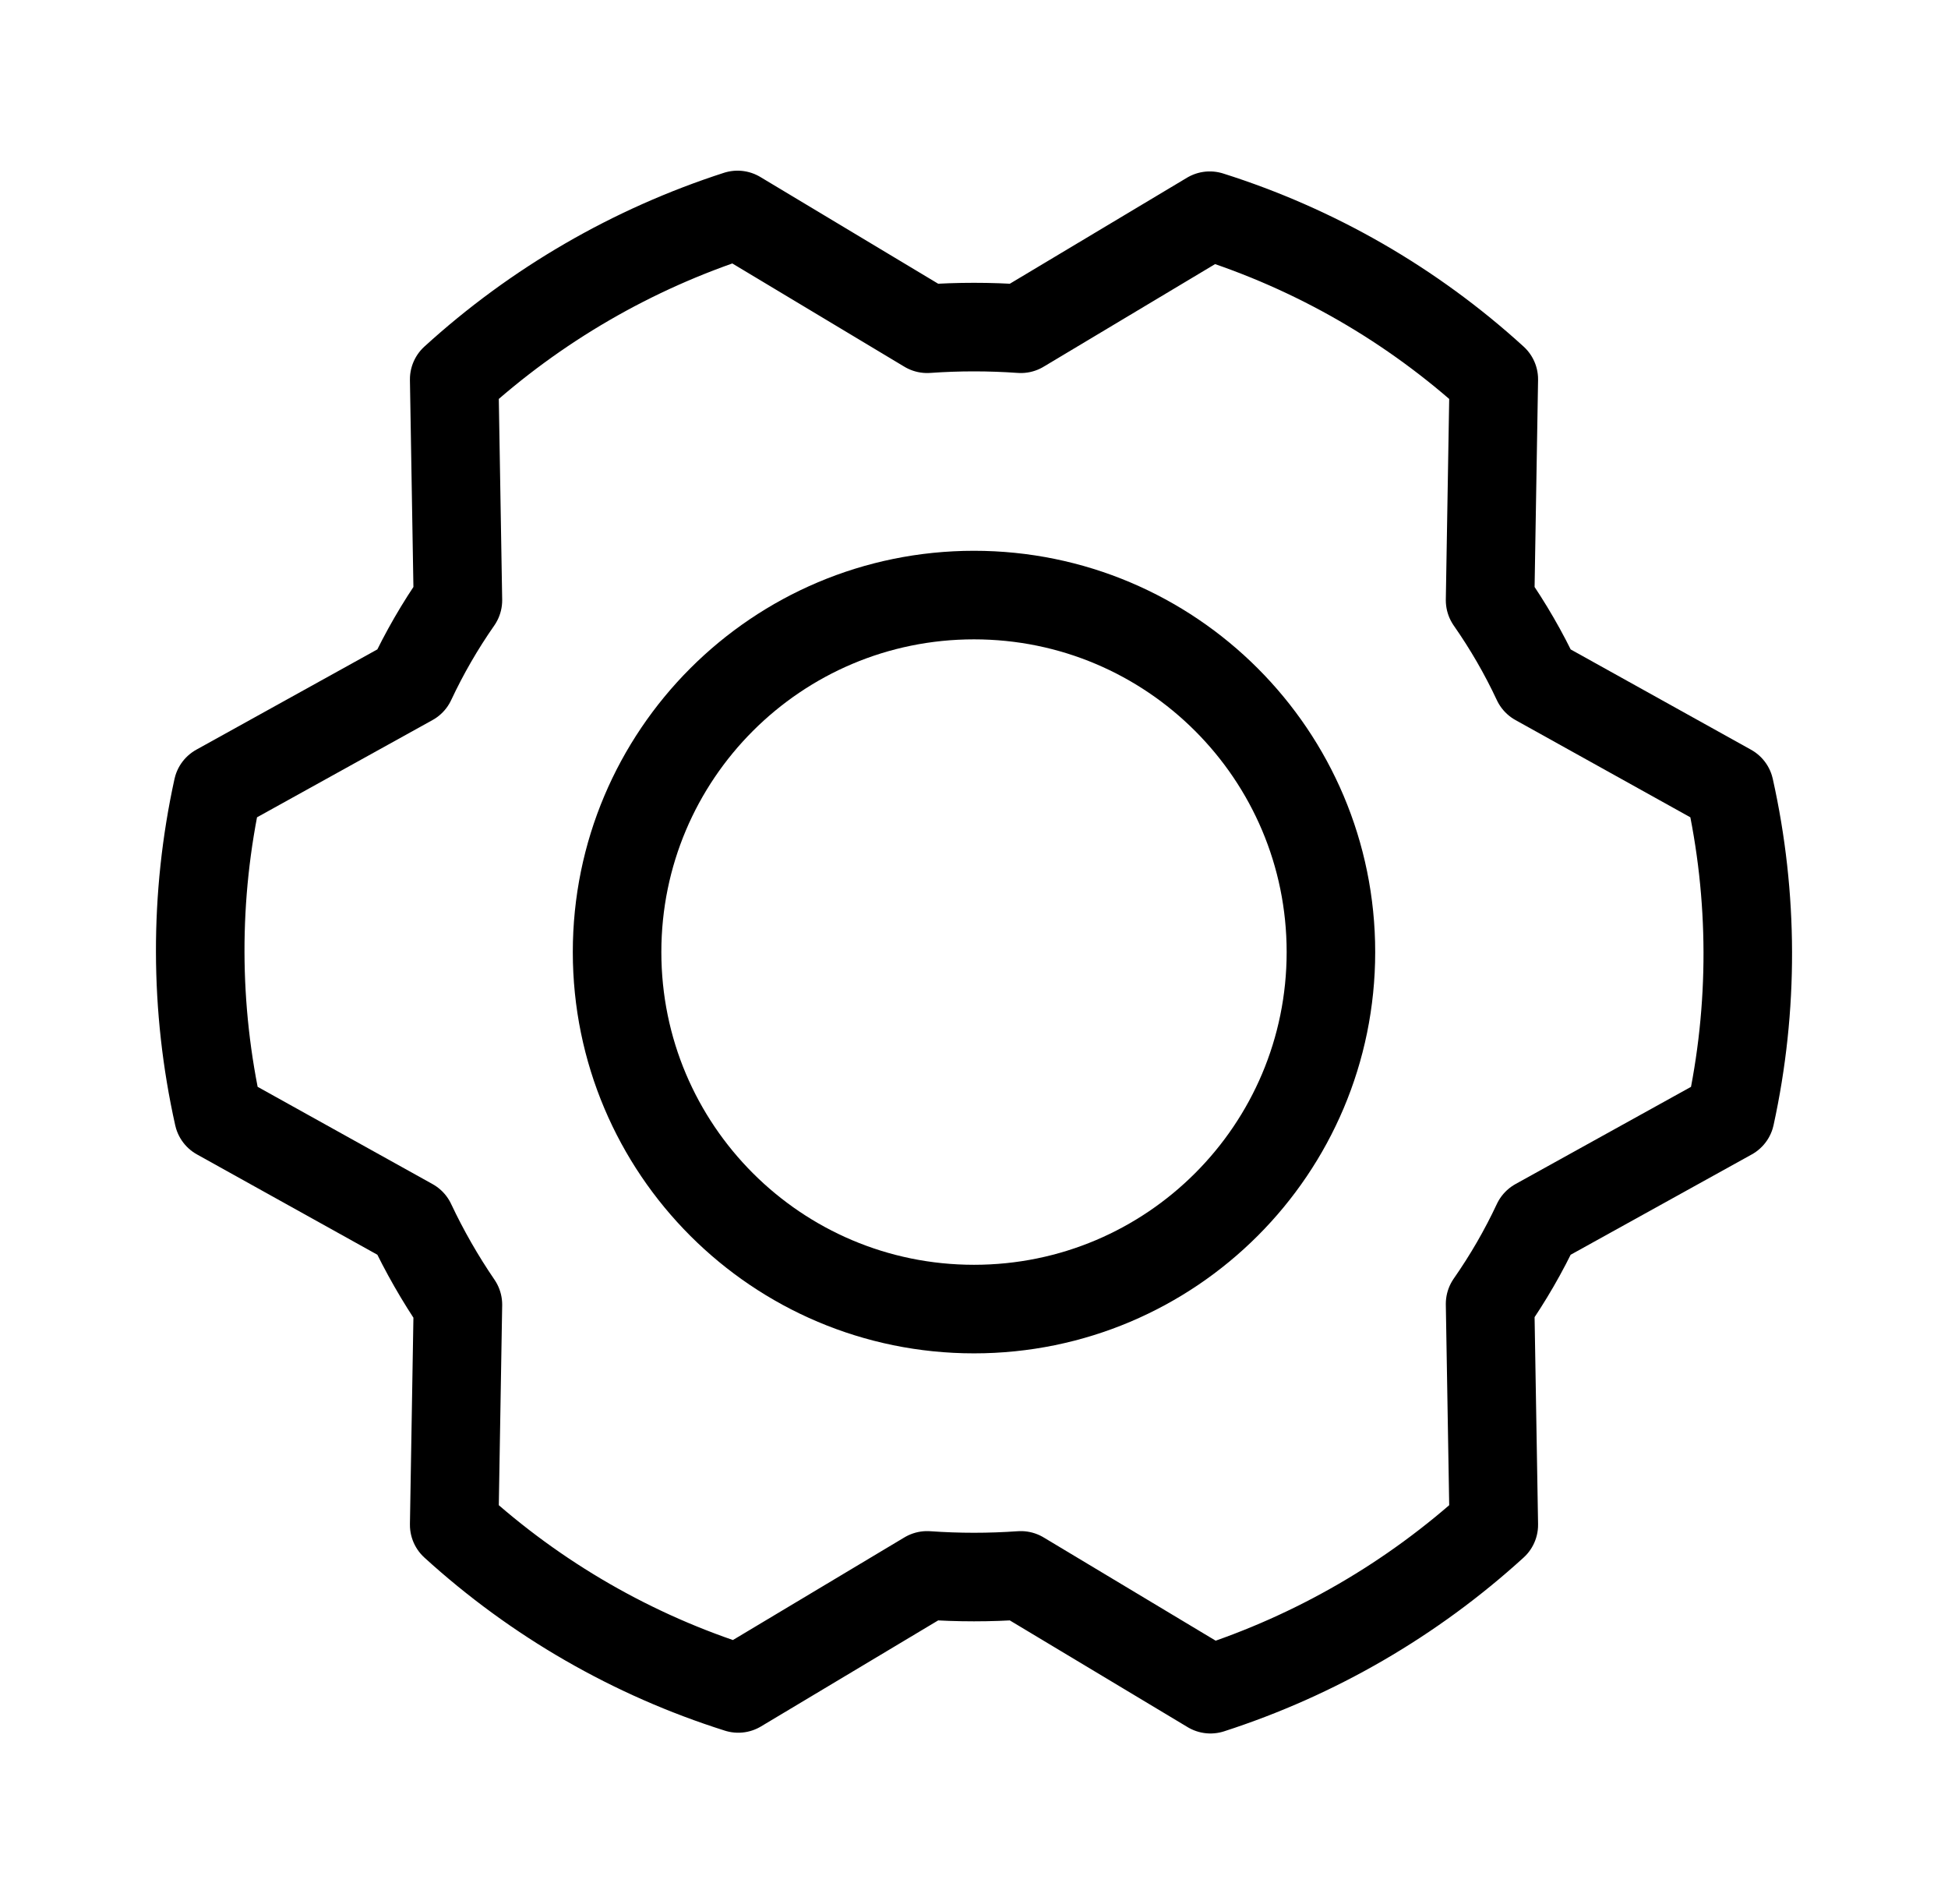
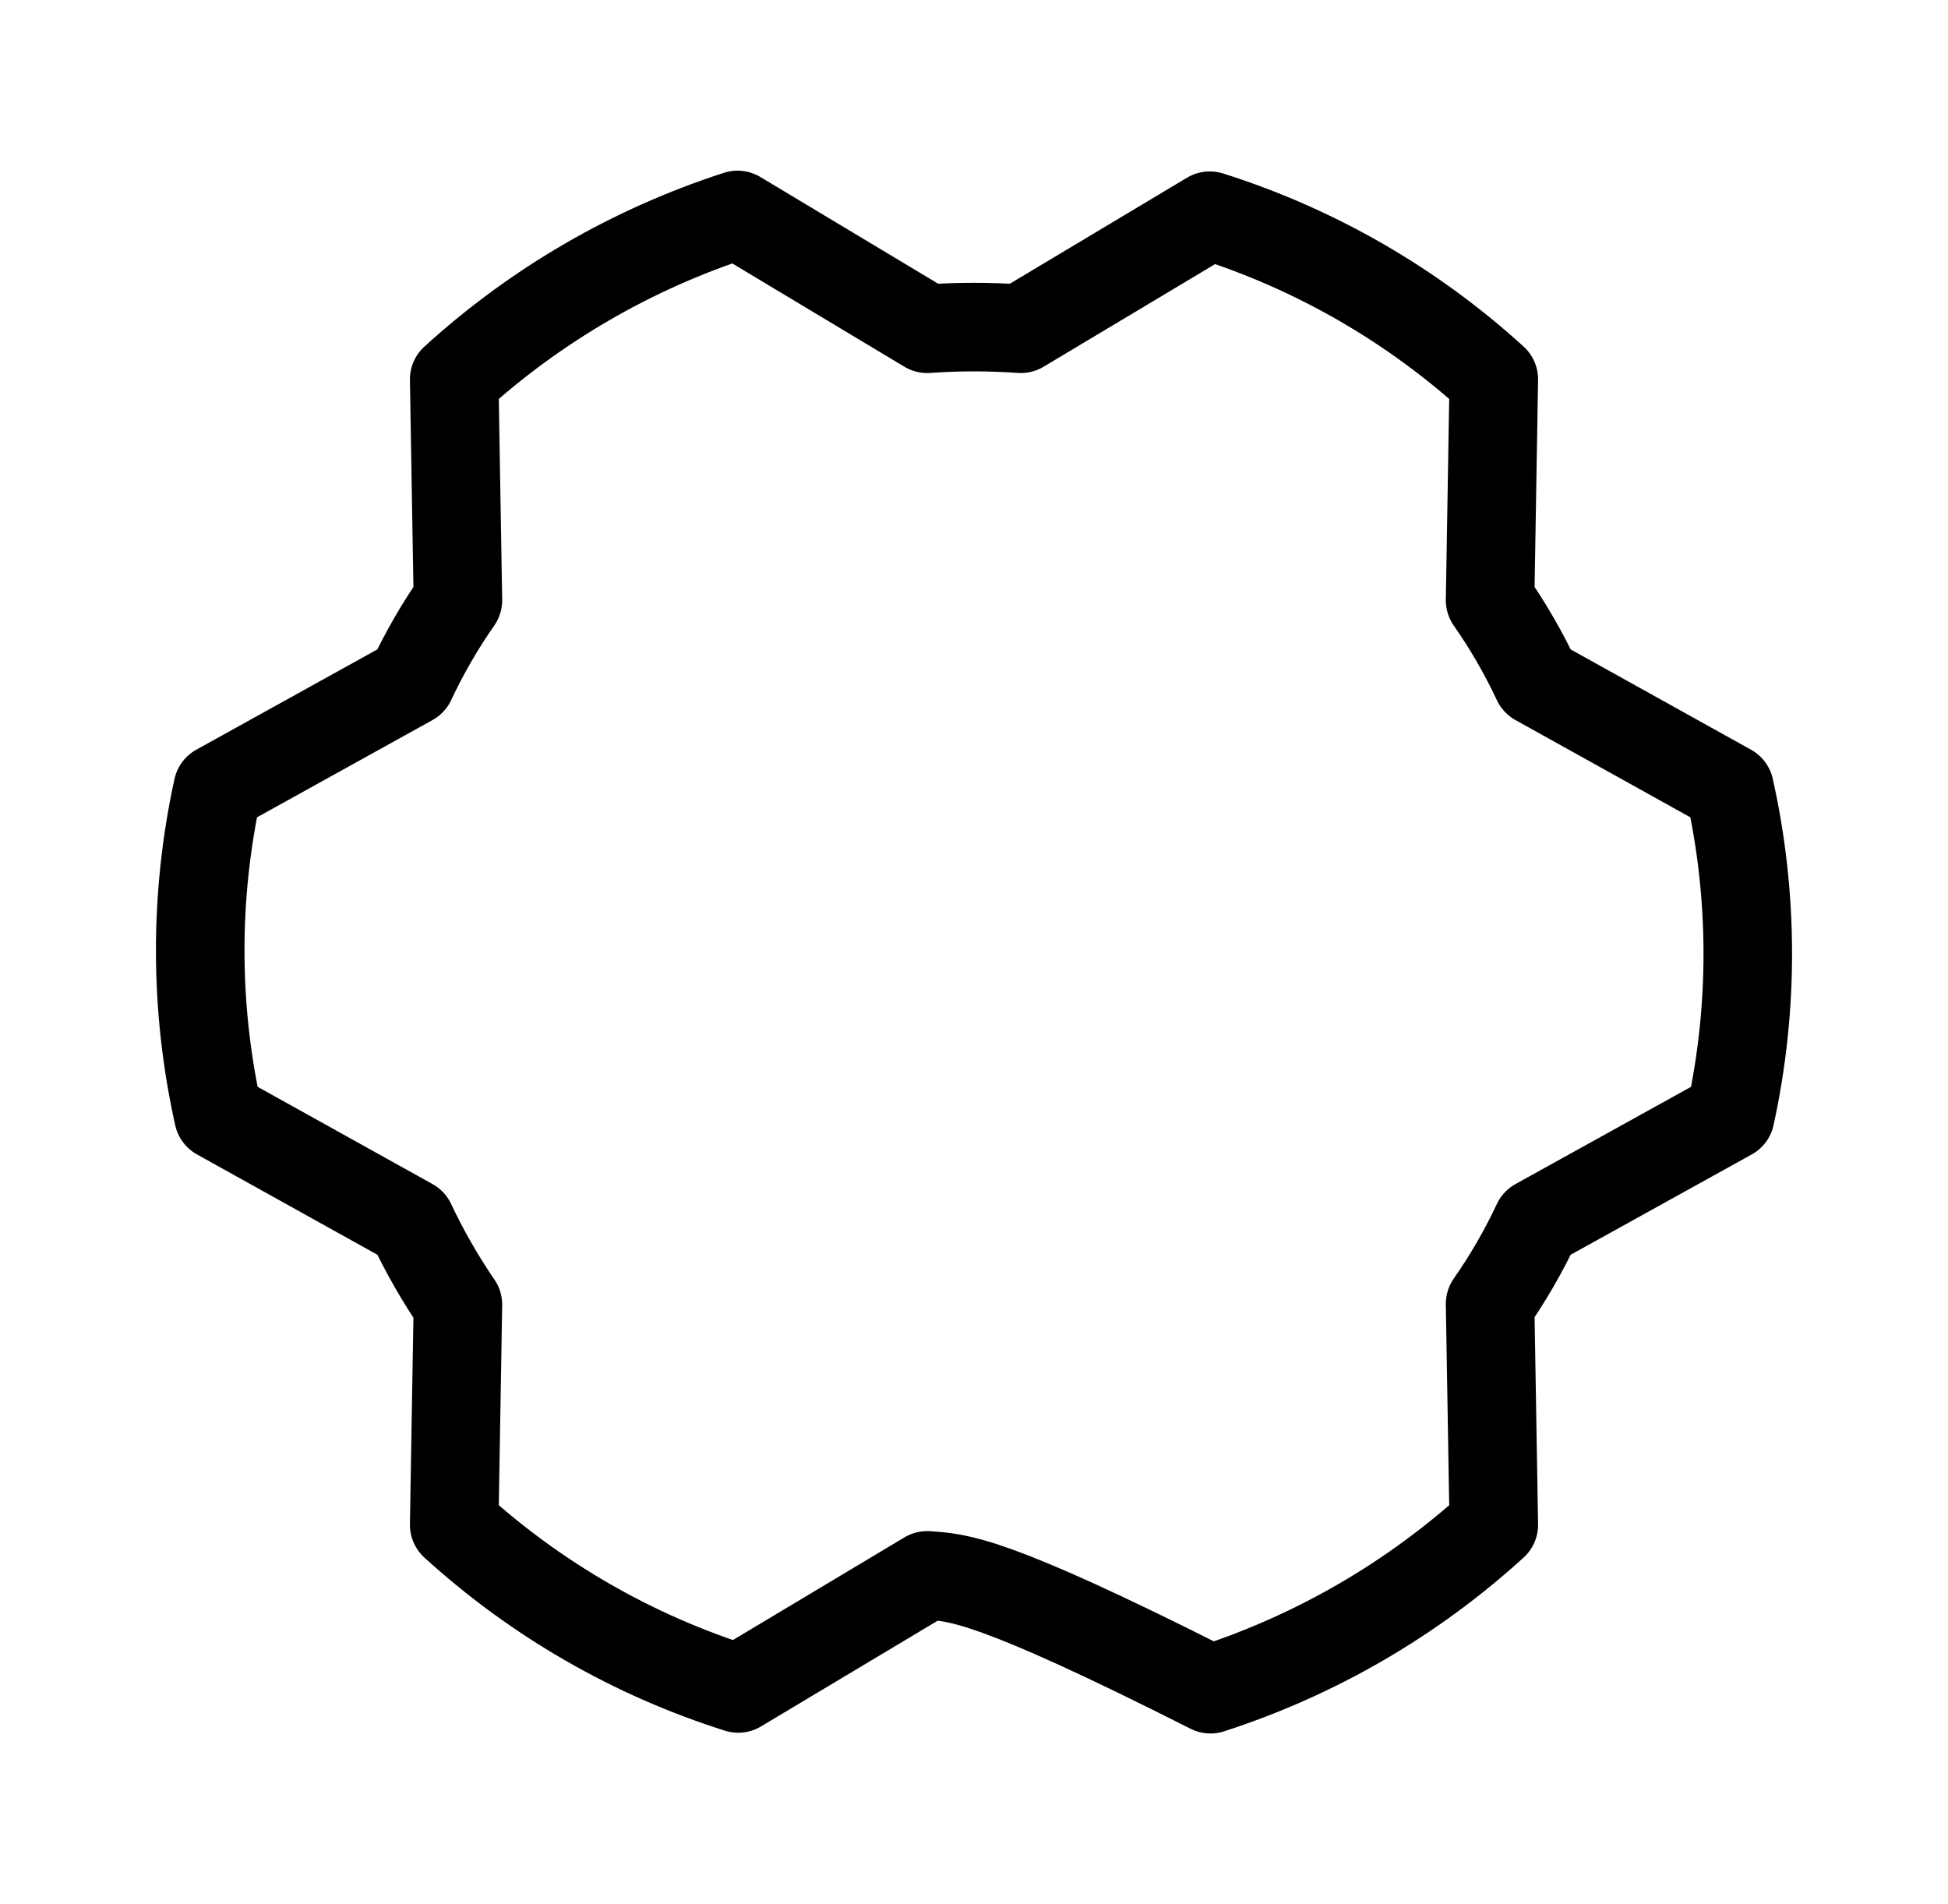
<svg xmlns="http://www.w3.org/2000/svg" width="44" height="43" viewBox="0 0 44 43" fill="none">
-   <path d="M22 29.562C26.453 29.562 30.062 25.953 30.062 21.5C30.062 17.047 26.453 13.438 22 13.438C17.547 13.438 13.938 17.047 13.938 21.5C13.938 25.953 17.547 29.562 22 29.562Z" stroke="black" stroke-width="2" stroke-linecap="round" stroke-linejoin="round" />
-   <path d="M33.657 13.555C34.061 14.134 34.416 14.746 34.715 15.386L39.066 17.805C39.609 20.238 39.615 22.76 39.083 25.195L34.715 27.614C34.416 28.253 34.061 28.866 33.657 29.445L33.741 34.434C31.897 36.114 29.715 37.379 27.341 38.146L23.058 35.576C22.354 35.626 21.646 35.626 20.942 35.576L16.675 38.129C14.294 37.377 12.105 36.116 10.259 34.434L10.343 29.462C9.942 28.875 9.588 28.257 9.285 27.614L4.934 25.195C4.391 22.762 4.385 20.24 4.918 17.805L9.285 15.386C9.585 14.746 9.939 14.134 10.343 13.555L10.259 8.566C12.103 6.886 14.285 5.621 16.659 4.854L20.942 7.424C21.646 7.374 22.354 7.374 23.058 7.424L27.325 4.871C29.706 5.623 31.895 6.884 33.741 8.566L33.657 13.555Z" stroke="black" stroke-width="2" stroke-linecap="round" stroke-linejoin="round" />
+   <path d="M33.657 13.555C34.061 14.134 34.416 14.746 34.715 15.386L39.066 17.805C39.609 20.238 39.615 22.76 39.083 25.195L34.715 27.614C34.416 28.253 34.061 28.866 33.657 29.445L33.741 34.434C31.897 36.114 29.715 37.379 27.341 38.146C22.354 35.626 21.646 35.626 20.942 35.576L16.675 38.129C14.294 37.377 12.105 36.116 10.259 34.434L10.343 29.462C9.942 28.875 9.588 28.257 9.285 27.614L4.934 25.195C4.391 22.762 4.385 20.24 4.918 17.805L9.285 15.386C9.585 14.746 9.939 14.134 10.343 13.555L10.259 8.566C12.103 6.886 14.285 5.621 16.659 4.854L20.942 7.424C21.646 7.374 22.354 7.374 23.058 7.424L27.325 4.871C29.706 5.623 31.895 6.884 33.741 8.566L33.657 13.555Z" stroke="black" stroke-width="2" stroke-linecap="round" stroke-linejoin="round" />
</svg>